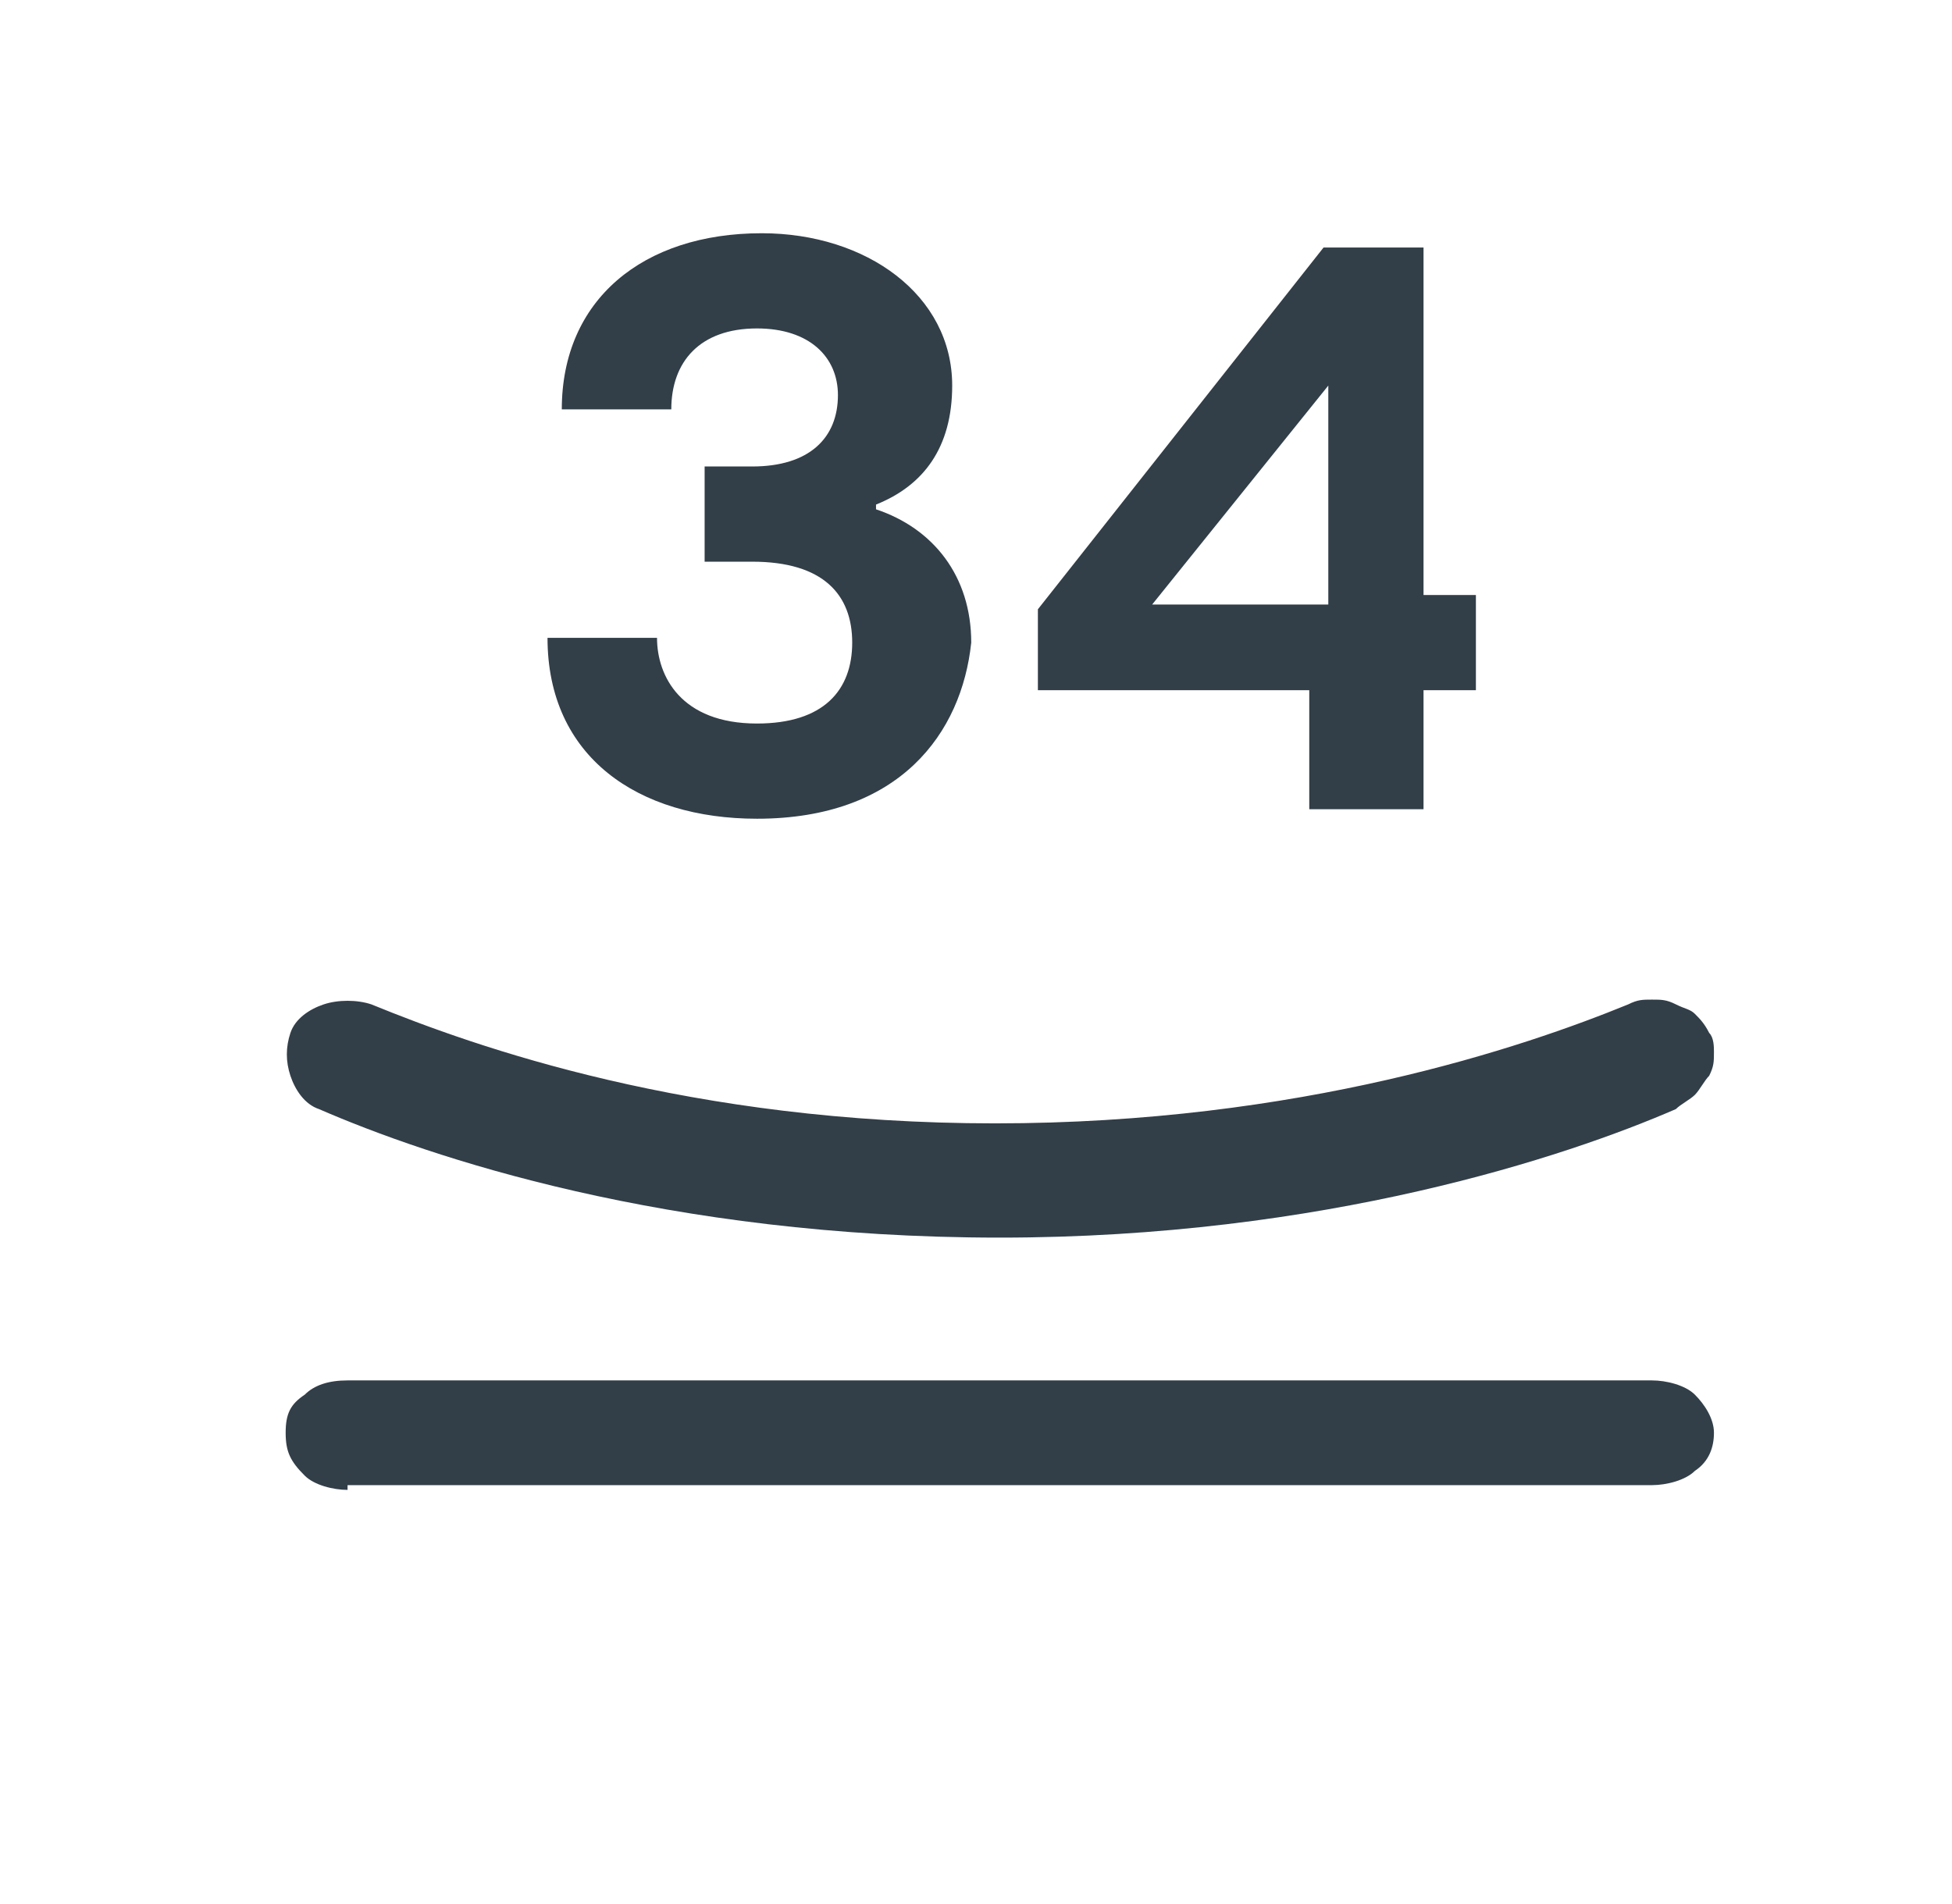
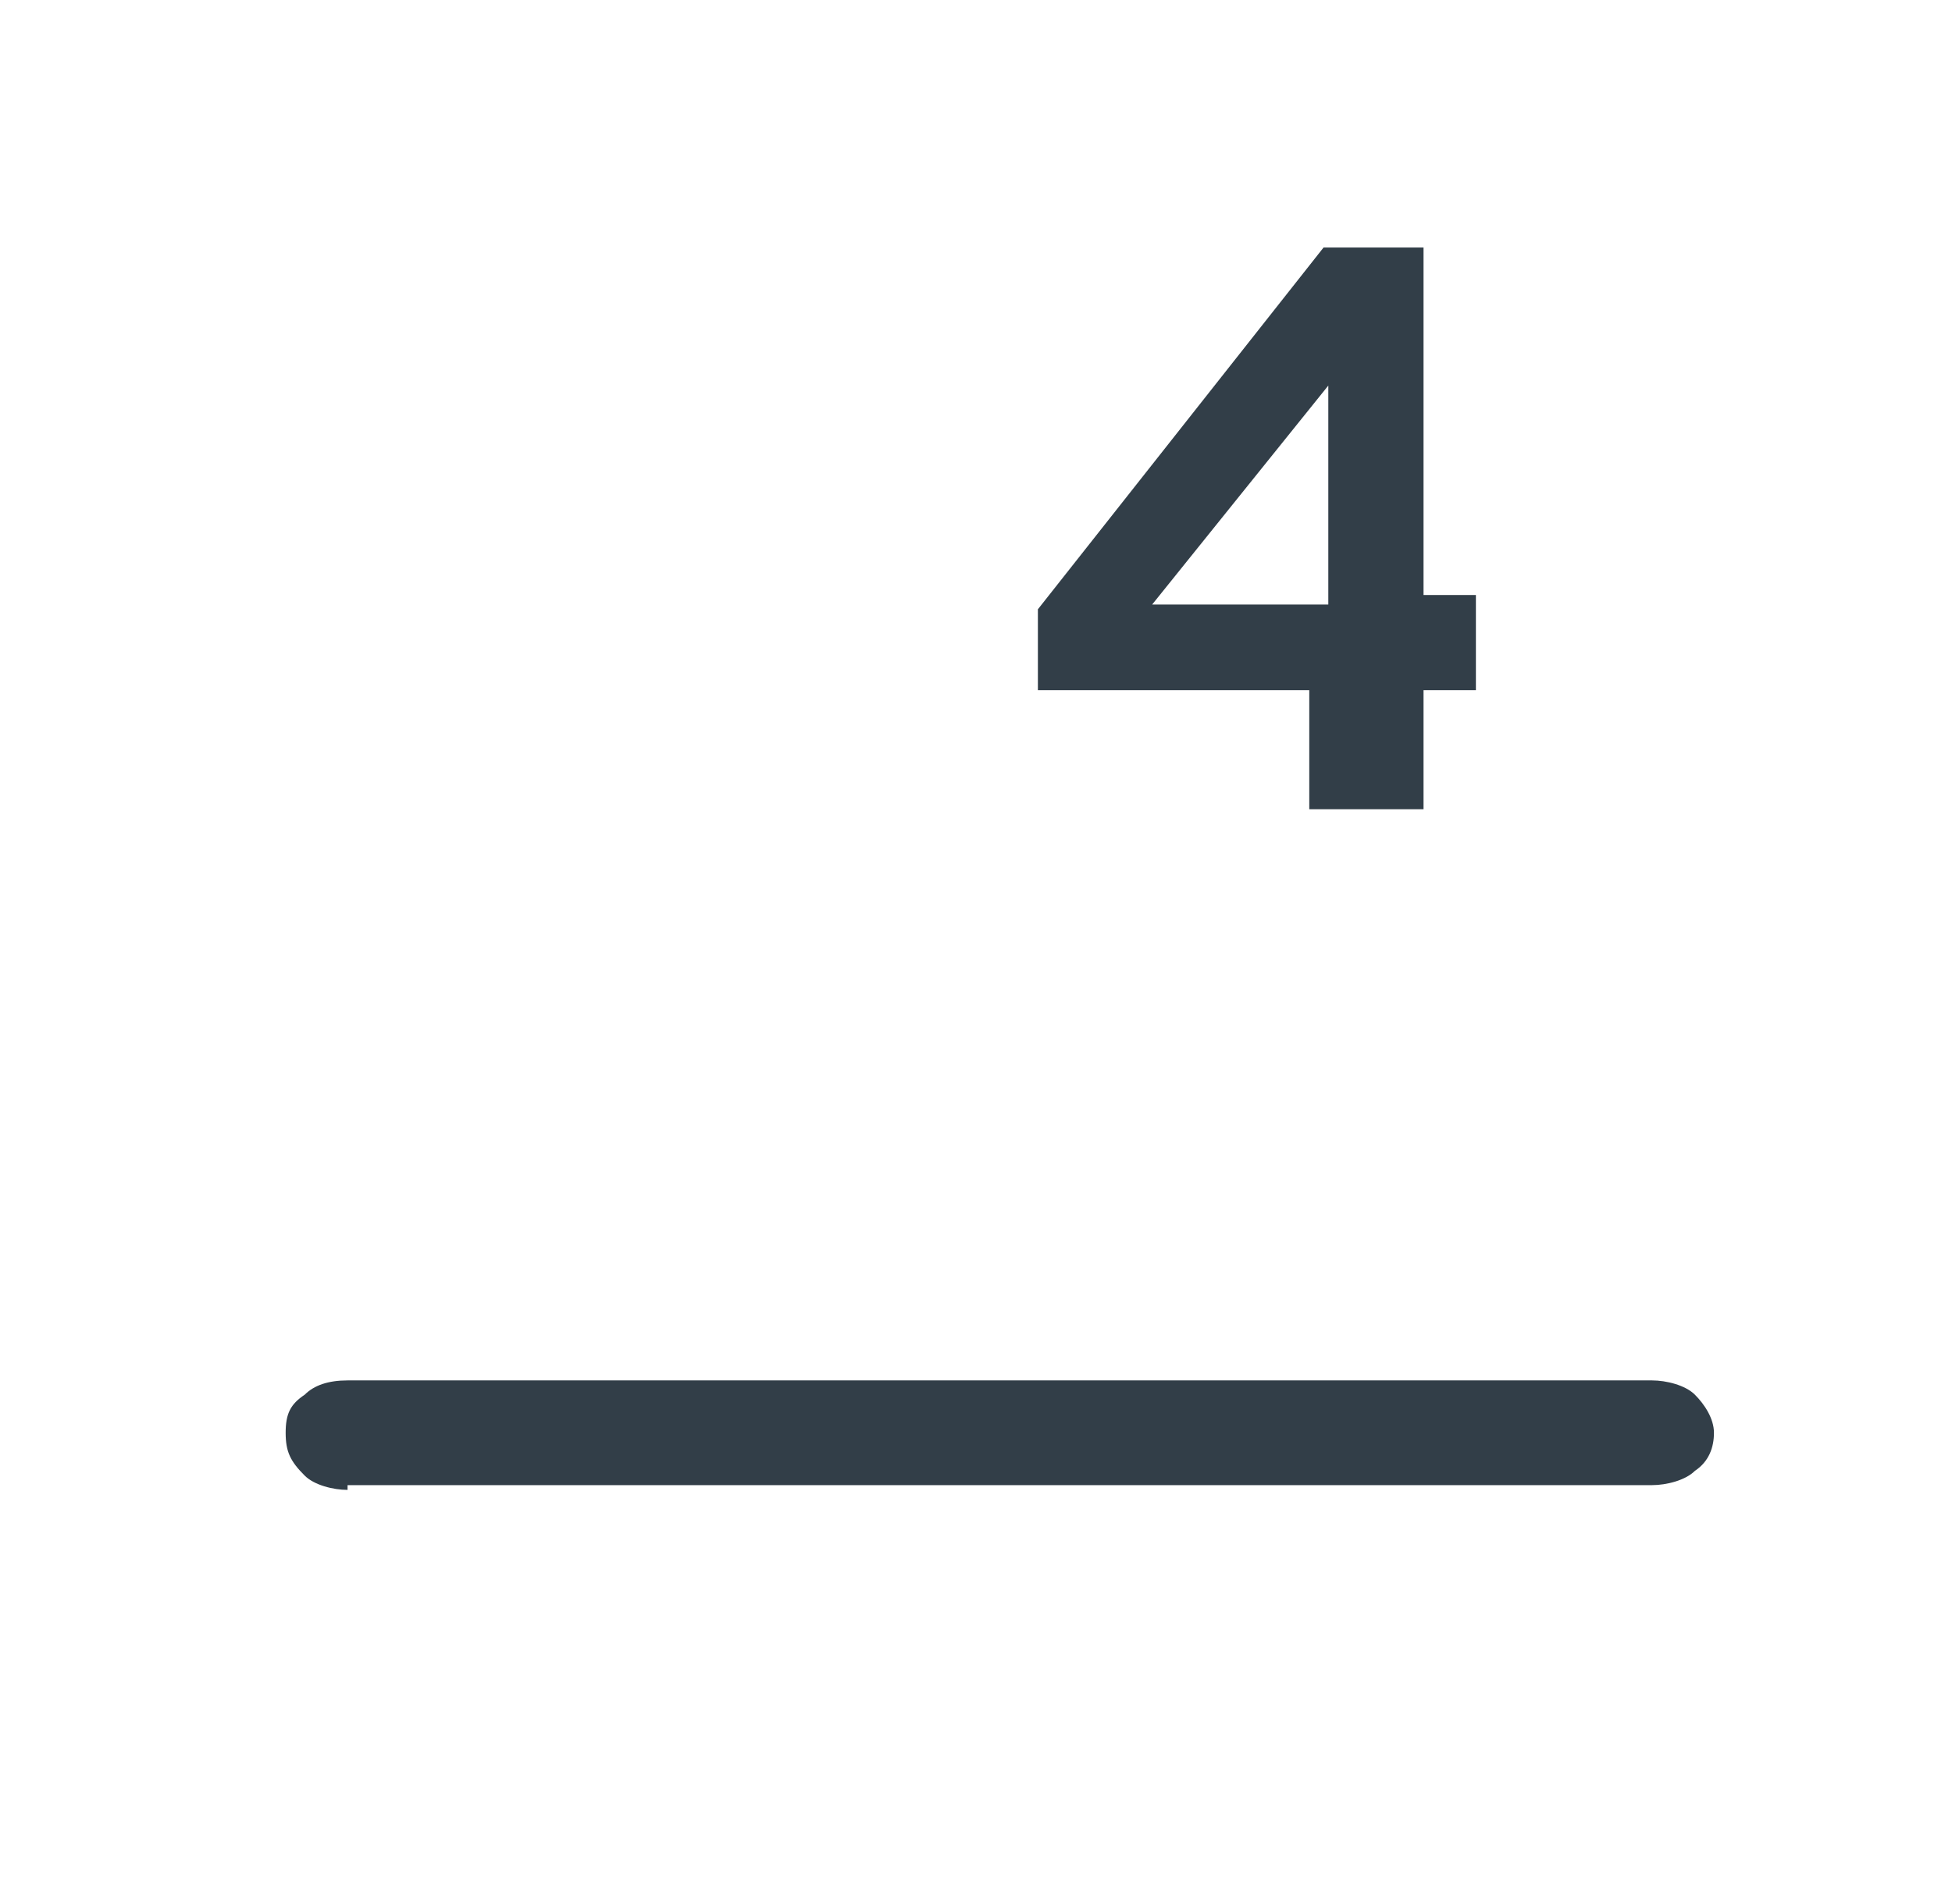
<svg xmlns="http://www.w3.org/2000/svg" version="1.1" id="Vrstva_1" x="0px" y="0px" width="41px" height="40px" viewBox="0 0 41 40" style="enable-background:new 0 0 41 40;" xml:space="preserve">
  <style type="text/css">
	.st0{fill:#323E48;}
</style>
-   <path class="st0" d="M21,26L21,26c-7,0-12-1.7-14.3-2.7c-0.3-0.1-0.5-0.4-0.6-0.7C6,22.3,6,22,6.1,21.7s0.4-0.5,0.7-0.6  c0.3-0.1,0.7-0.1,1,0c2.2,0.9,6.7,2.5,13.1,2.5S32,22,34.2,21.1c0.2-0.1,0.3-0.1,0.5-0.1s0.3,0,0.5,0.1s0.3,0.1,0.4,0.2  c0.1,0.1,0.2,0.2,0.3,0.4C36,21.8,36,22,36,22.1c0,0.2,0,0.3-0.1,0.5c-0.1,0.1-0.2,0.3-0.3,0.4s-0.3,0.2-0.4,0.3  C32.9,24.3,27.8,26,21,26z" />
  <path class="st0" d="M7.3,31.3c-0.3,0-0.7-0.1-0.9-0.3C6.1,30.7,6,30.5,6,30.1s0.1-0.6,0.4-0.8C6.6,29.1,6.9,29,7.3,29h27.4  c0.3,0,0.7,0.1,0.9,0.3c0.2,0.2,0.4,0.5,0.4,0.8s-0.1,0.6-0.4,0.8c-0.2,0.2-0.6,0.3-0.9,0.3H7.3V31.3z" />
-   <path class="st0" d="M15.9,17.2c-2.5,0-4.4-1.3-4.4-3.8h2.3c0,0.8,0.5,1.8,2.1,1.8c1.4,0,2-0.7,2-1.7s-0.6-1.7-2.1-1.7h-1v-2h1  c1.2,0,1.8-0.6,1.8-1.5c0-0.8-0.6-1.4-1.7-1.4c-1.2,0-1.8,0.7-1.8,1.7h-2.3c0-2.3,1.7-3.7,4.2-3.7c2.2,0,4,1.3,4,3.2  c0,1.3-0.6,2.1-1.6,2.5v0.1c1.2,0.4,2,1.4,2,2.8C20.2,15.4,18.9,17.2,15.9,17.2z" />
  <g>
    <path class="st0" d="M27.5,17v-2.5h-5.7v-1.7l6-7.6h2.1v7.3H31v2h-1.1V17H27.5z M24.2,12.7h3.7V8.1L24.2,12.7z" />
  </g>
</svg>